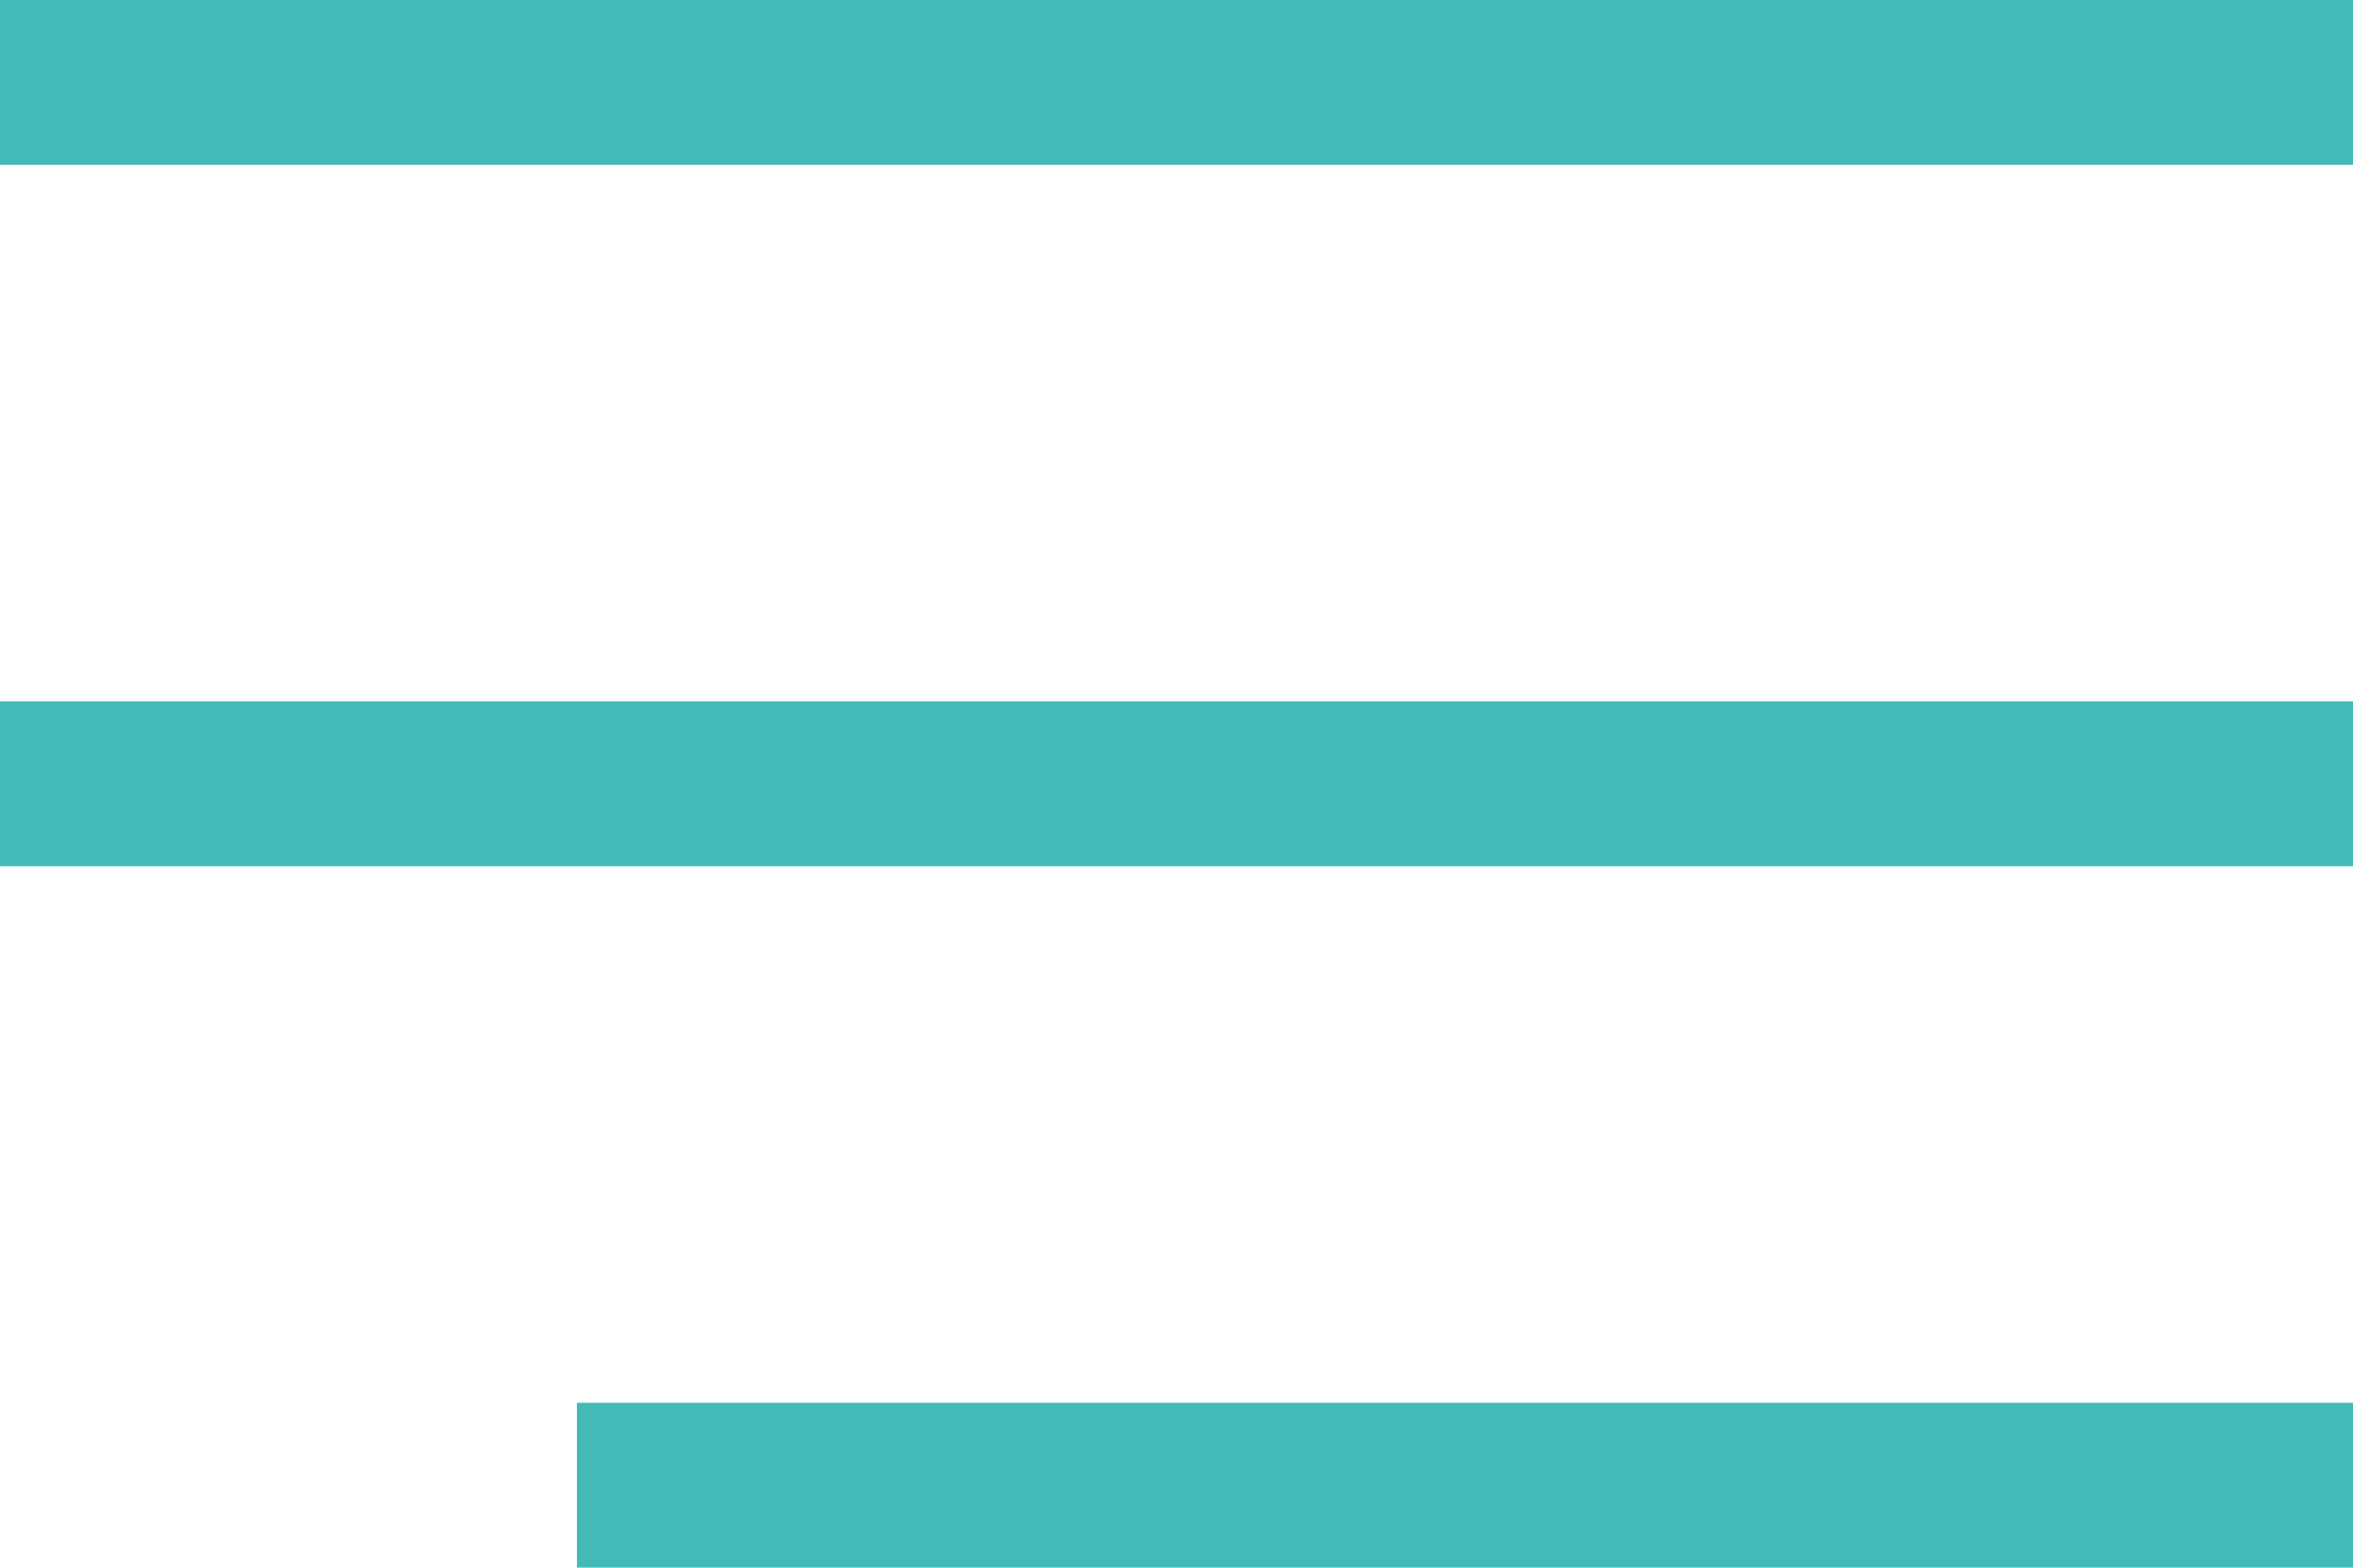
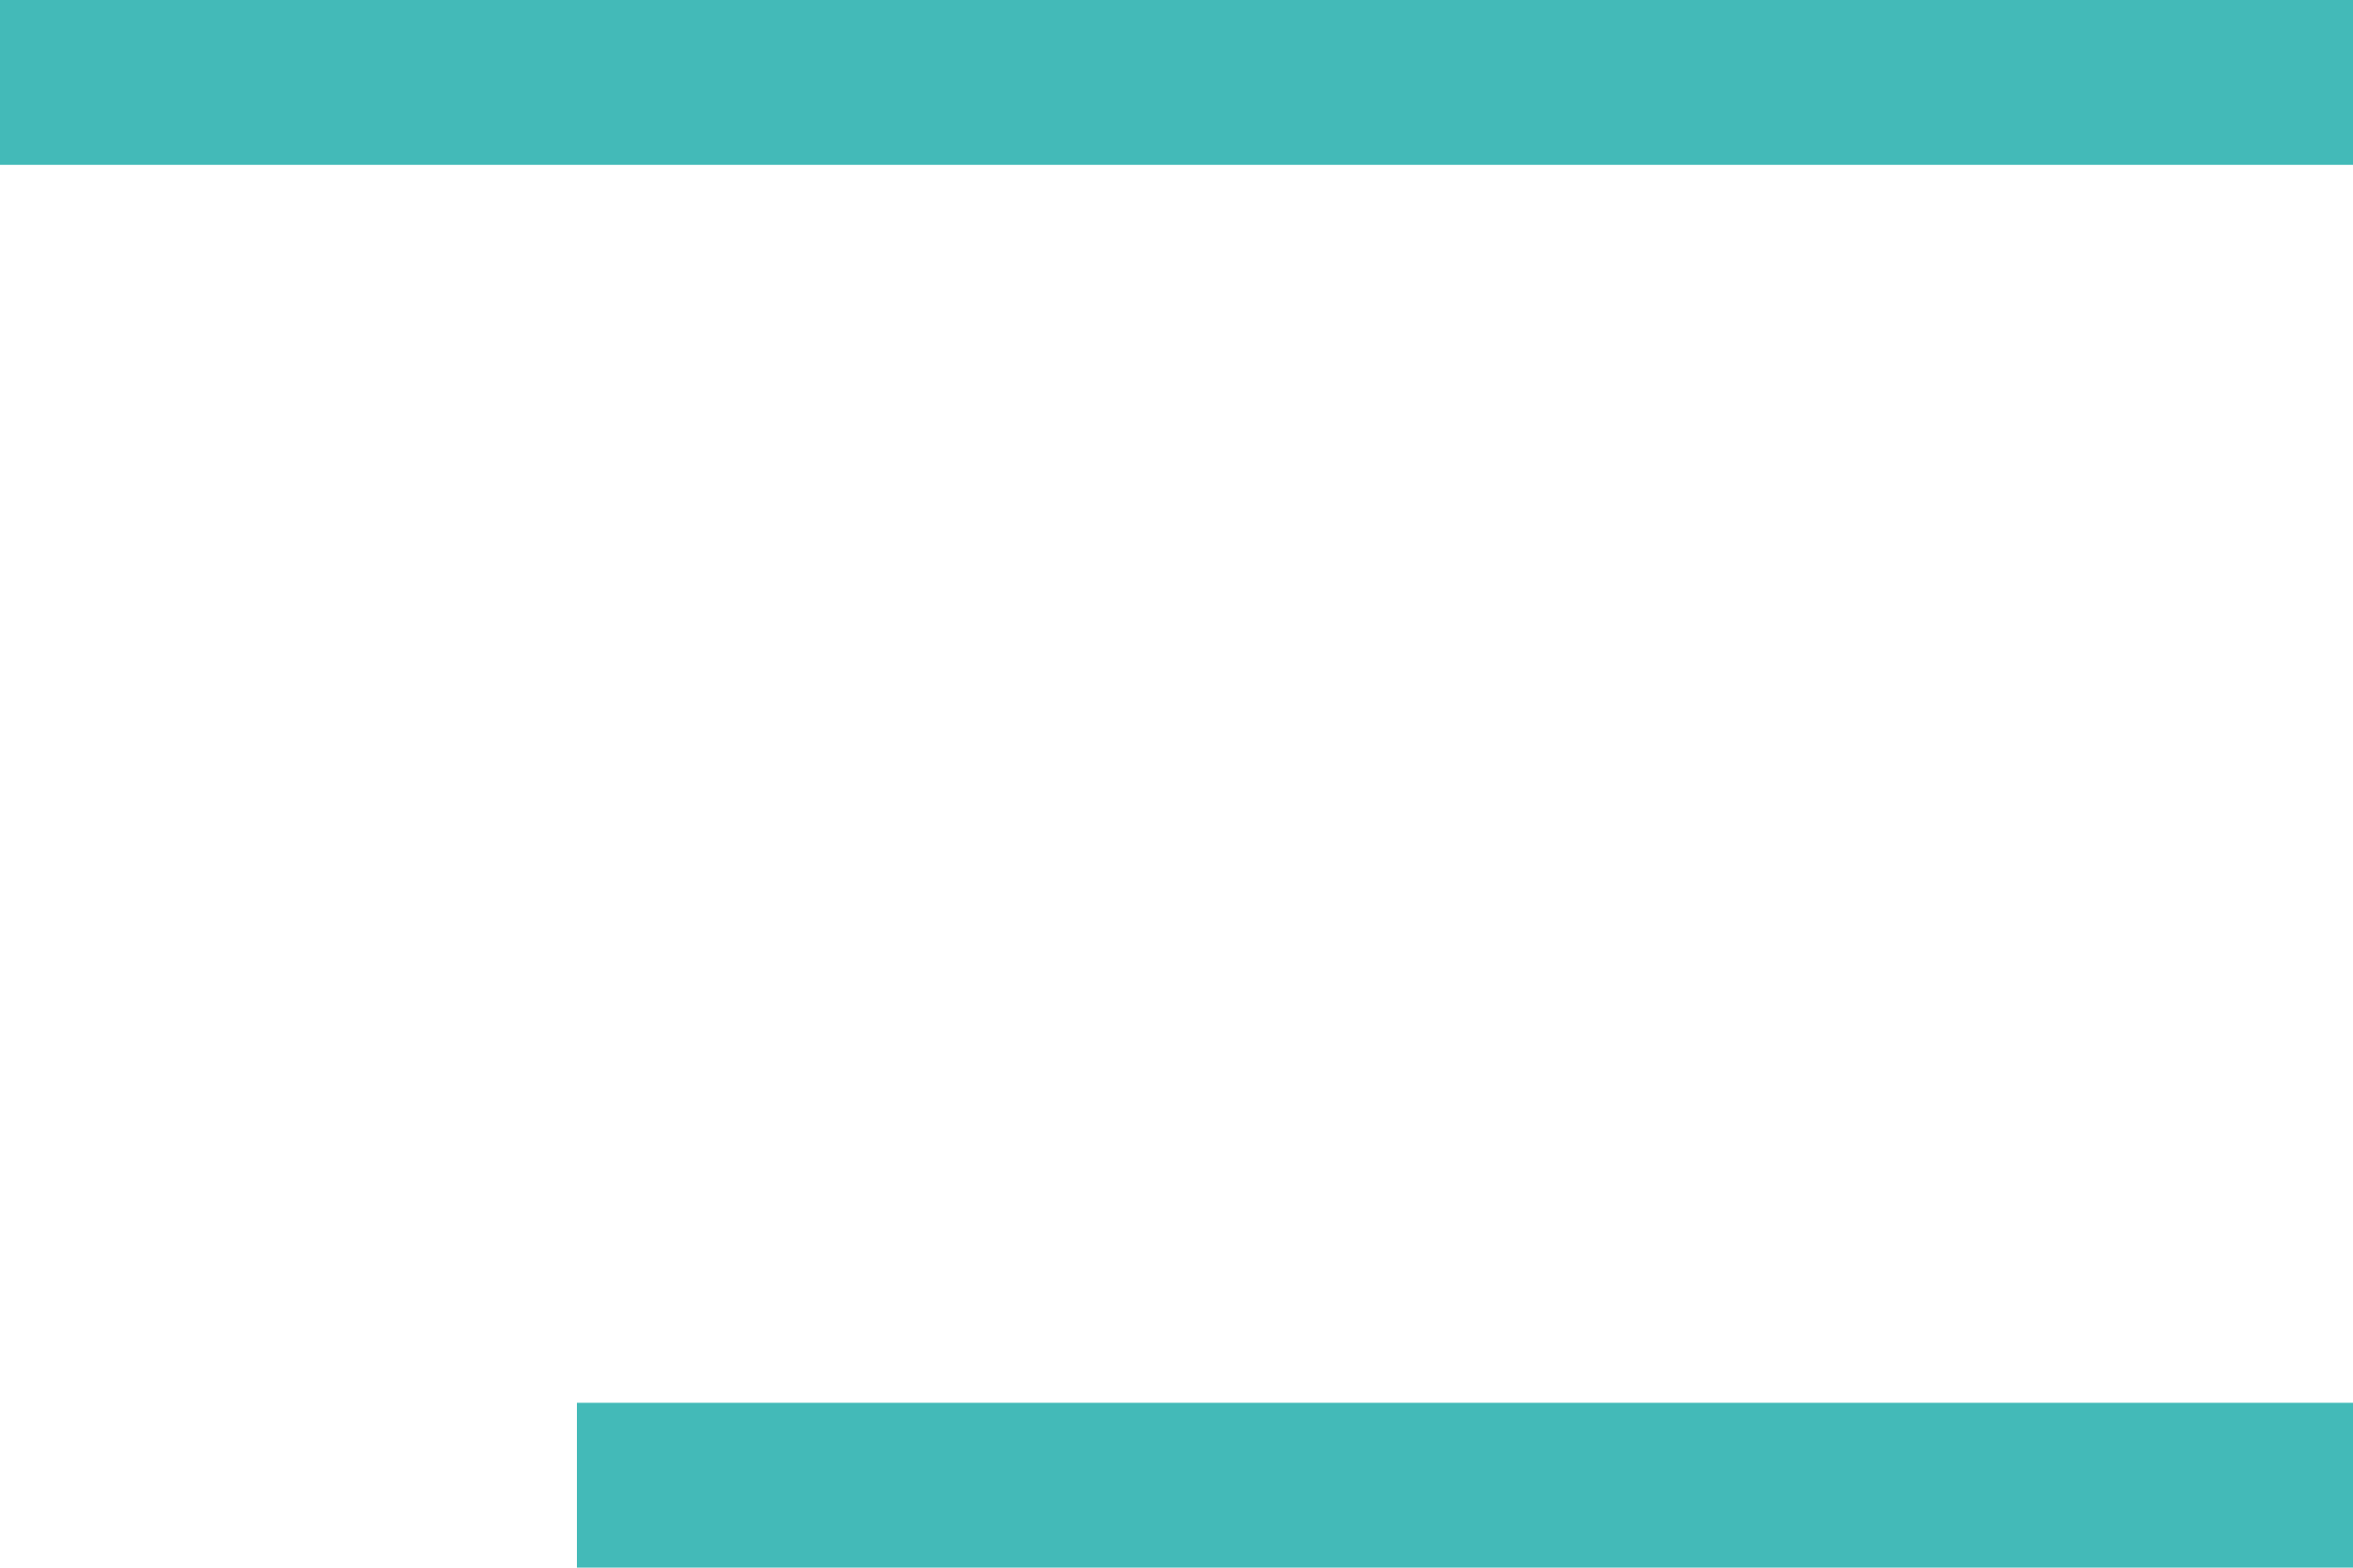
<svg xmlns="http://www.w3.org/2000/svg" width="28.55" height="19.021">
  <defs>
    <style>.cls-1{fill:none;stroke:#43bab8;stroke-width:2px}</style>
  </defs>
  <g id="Group_83" transform="translate(0 1)">
    <path id="Line_107" d="M0 0h21.55" class="cls-1" transform="translate(7 17.021)" />
-     <path id="Line_108" d="M0 0h28.55" class="cls-1" transform="translate(0 8.511)" />
    <path id="Line_109" d="M0 0h28.55" class="cls-1" />
  </g>
</svg>